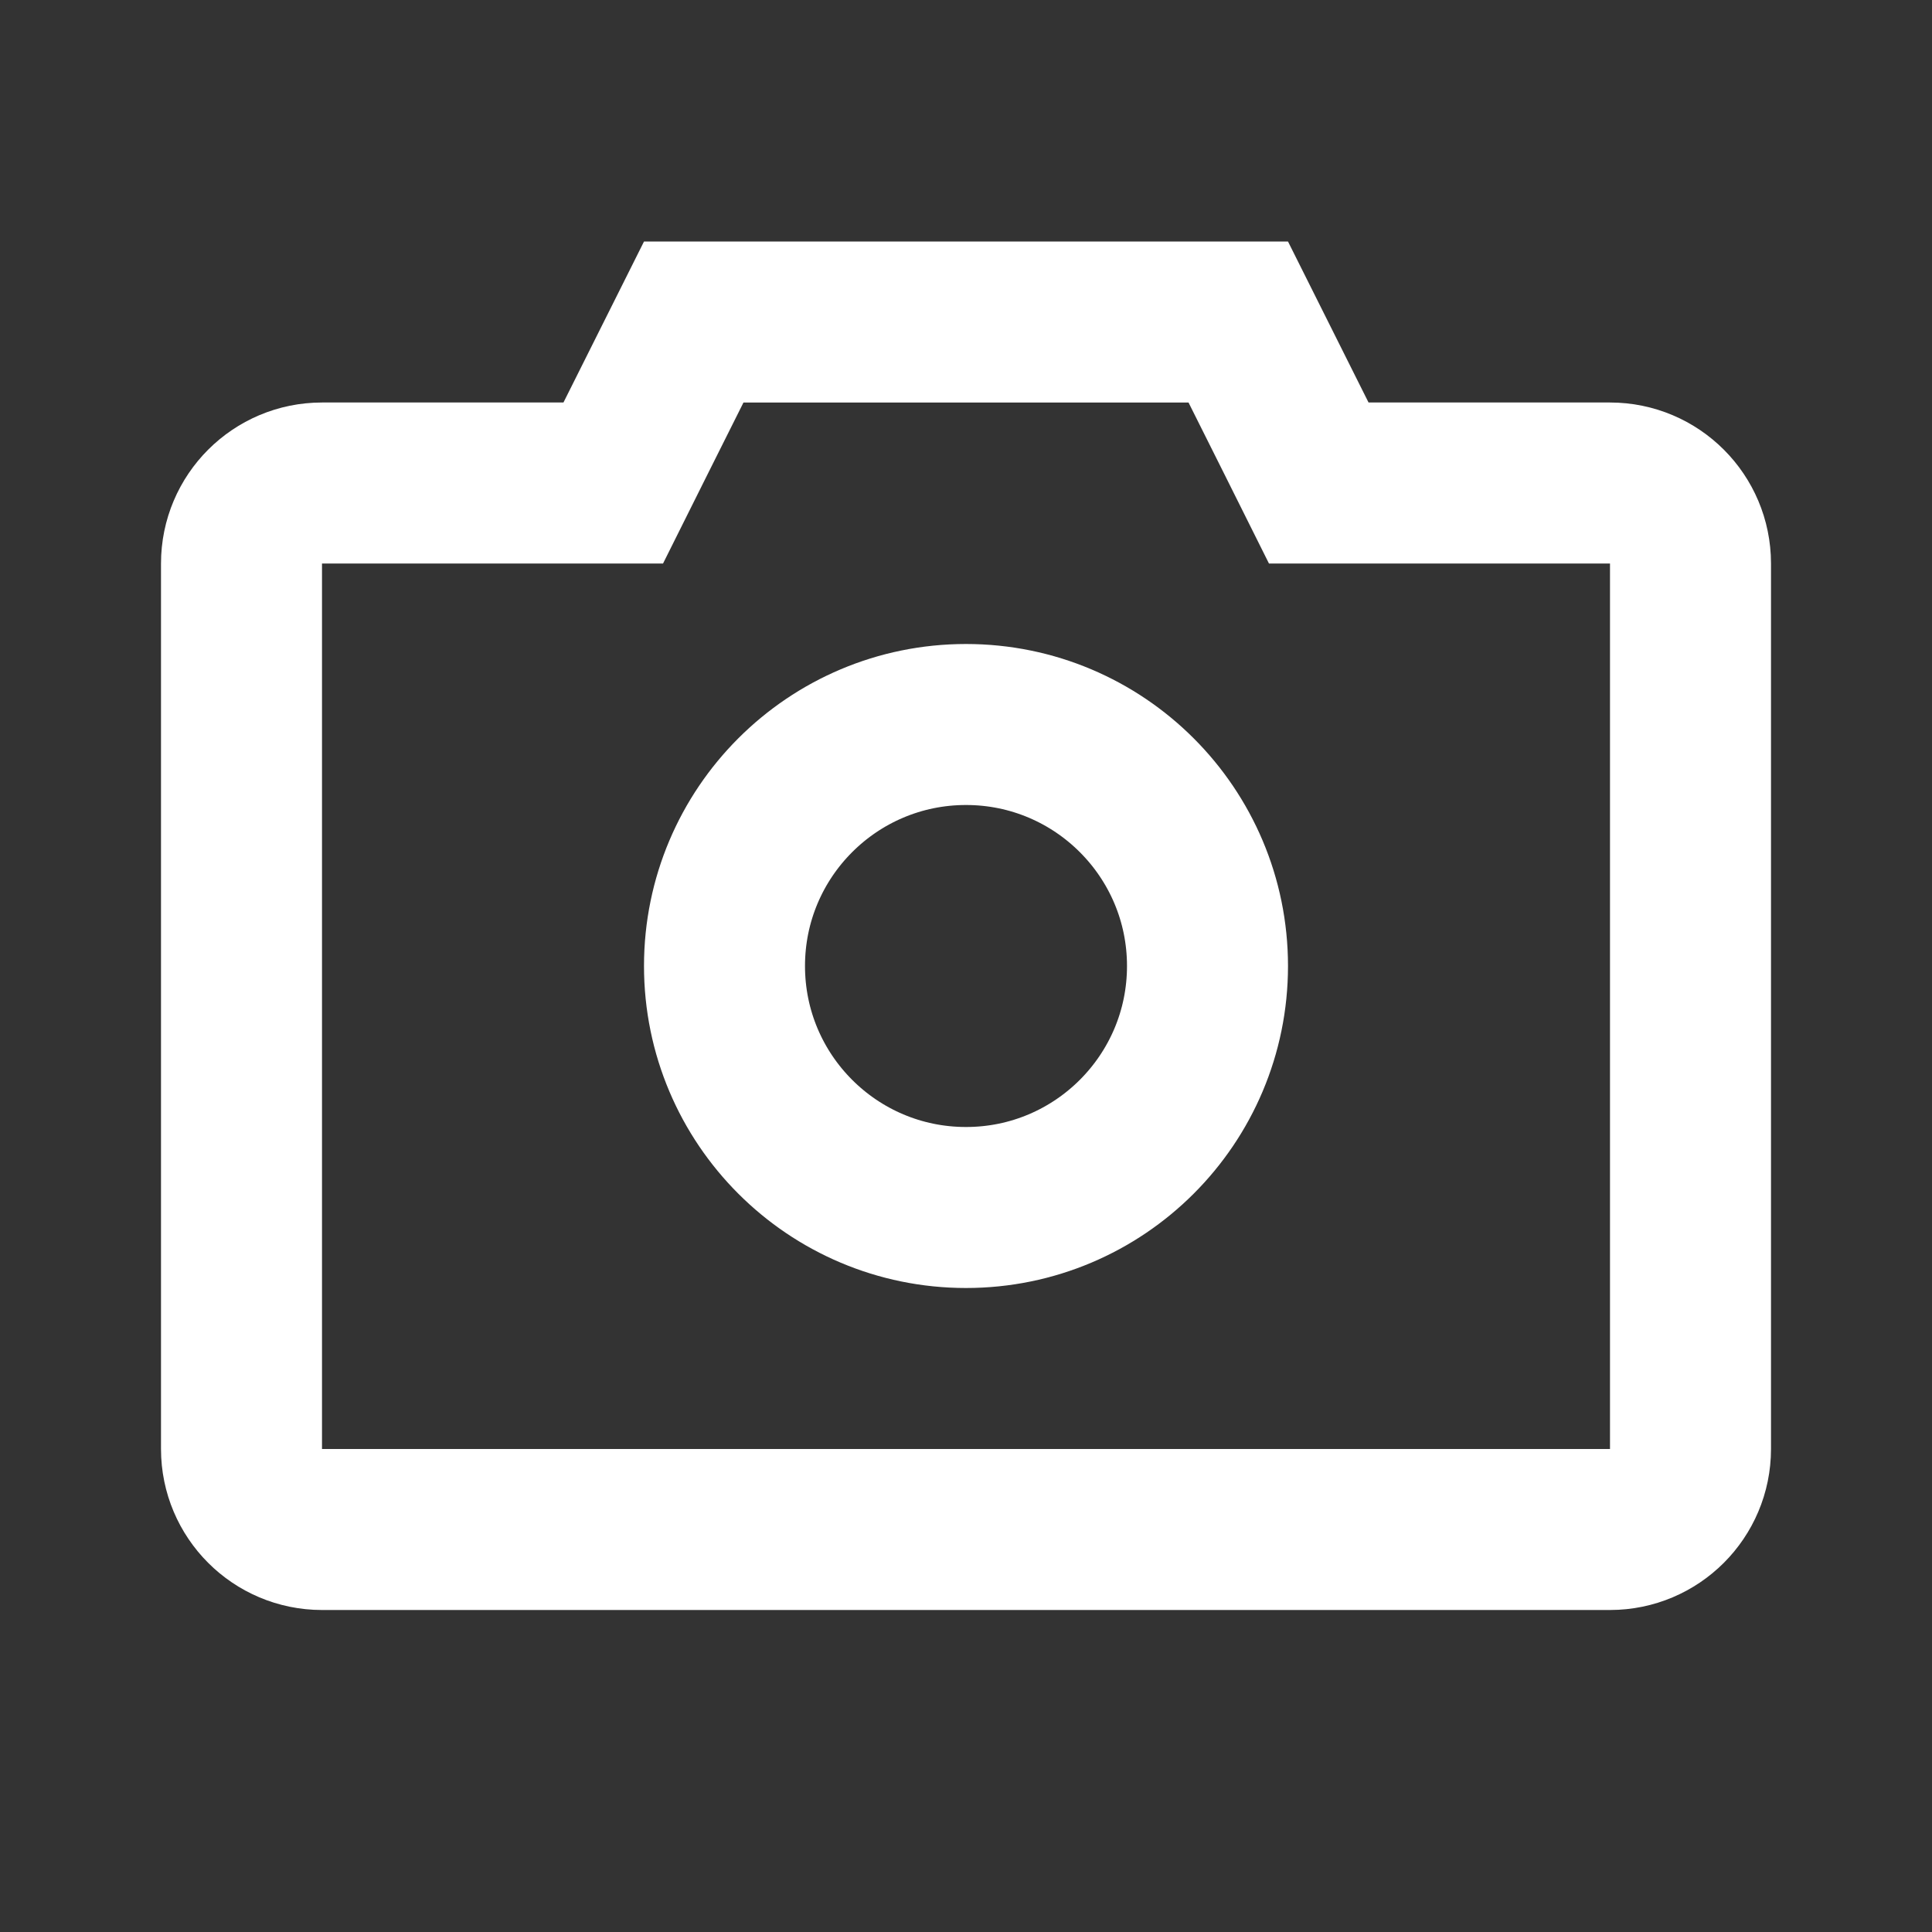
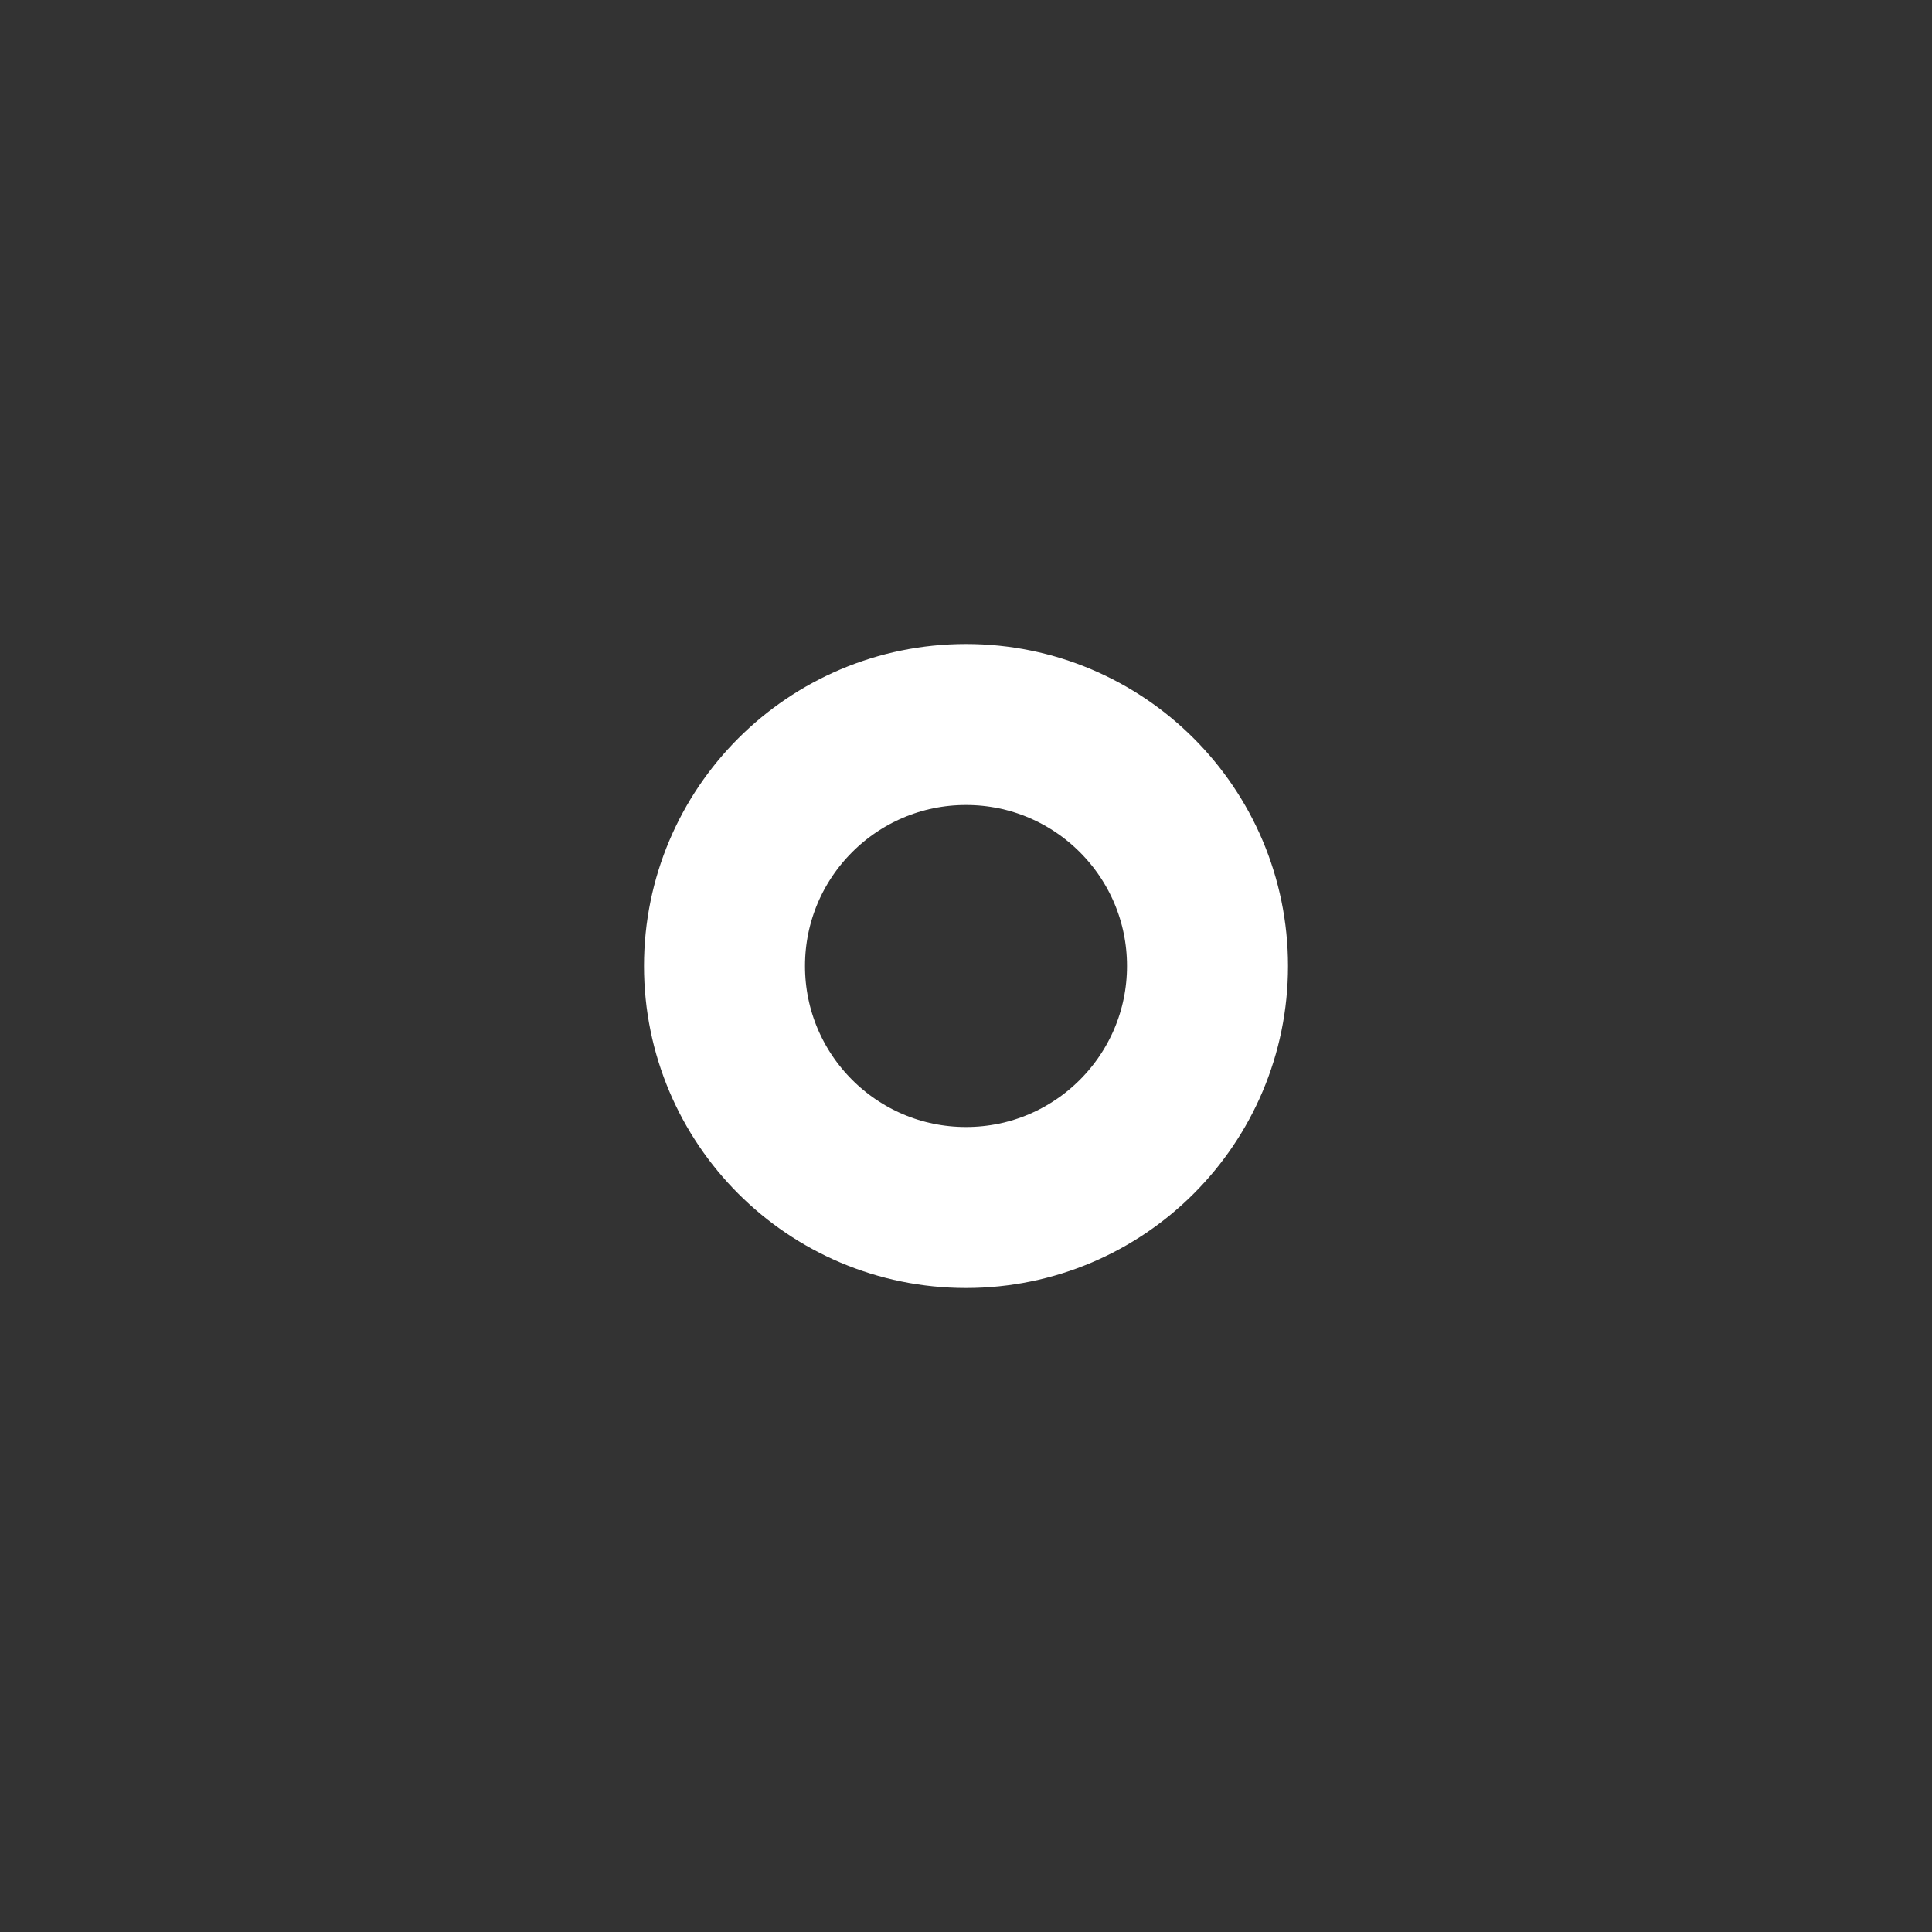
<svg xmlns="http://www.w3.org/2000/svg" width="24" height="24" viewBox="0 0 24 24" fill="none">
  <rect x="0" y="0" width="24" height="24" fill="#333333" stroke="none" />
-   <path d="M16.106 5.447L16.382 6H17H20C20.552 6 21 6.448 21 7V18C21 18.552 20.552 19 20 19H4C3.448 19 3 18.552 3 18V7C3 6.448 3.448 6 4 6H7H7.618L7.894 5.447L8.618 4L15.382 4L16.106 5.447Z" stroke="#FFFFFF" stroke-width="2" stroke-linecap="round" />
  <circle cx="12" cy="12" r="3" stroke="#FFFFFF" stroke-width="2" />
</svg>